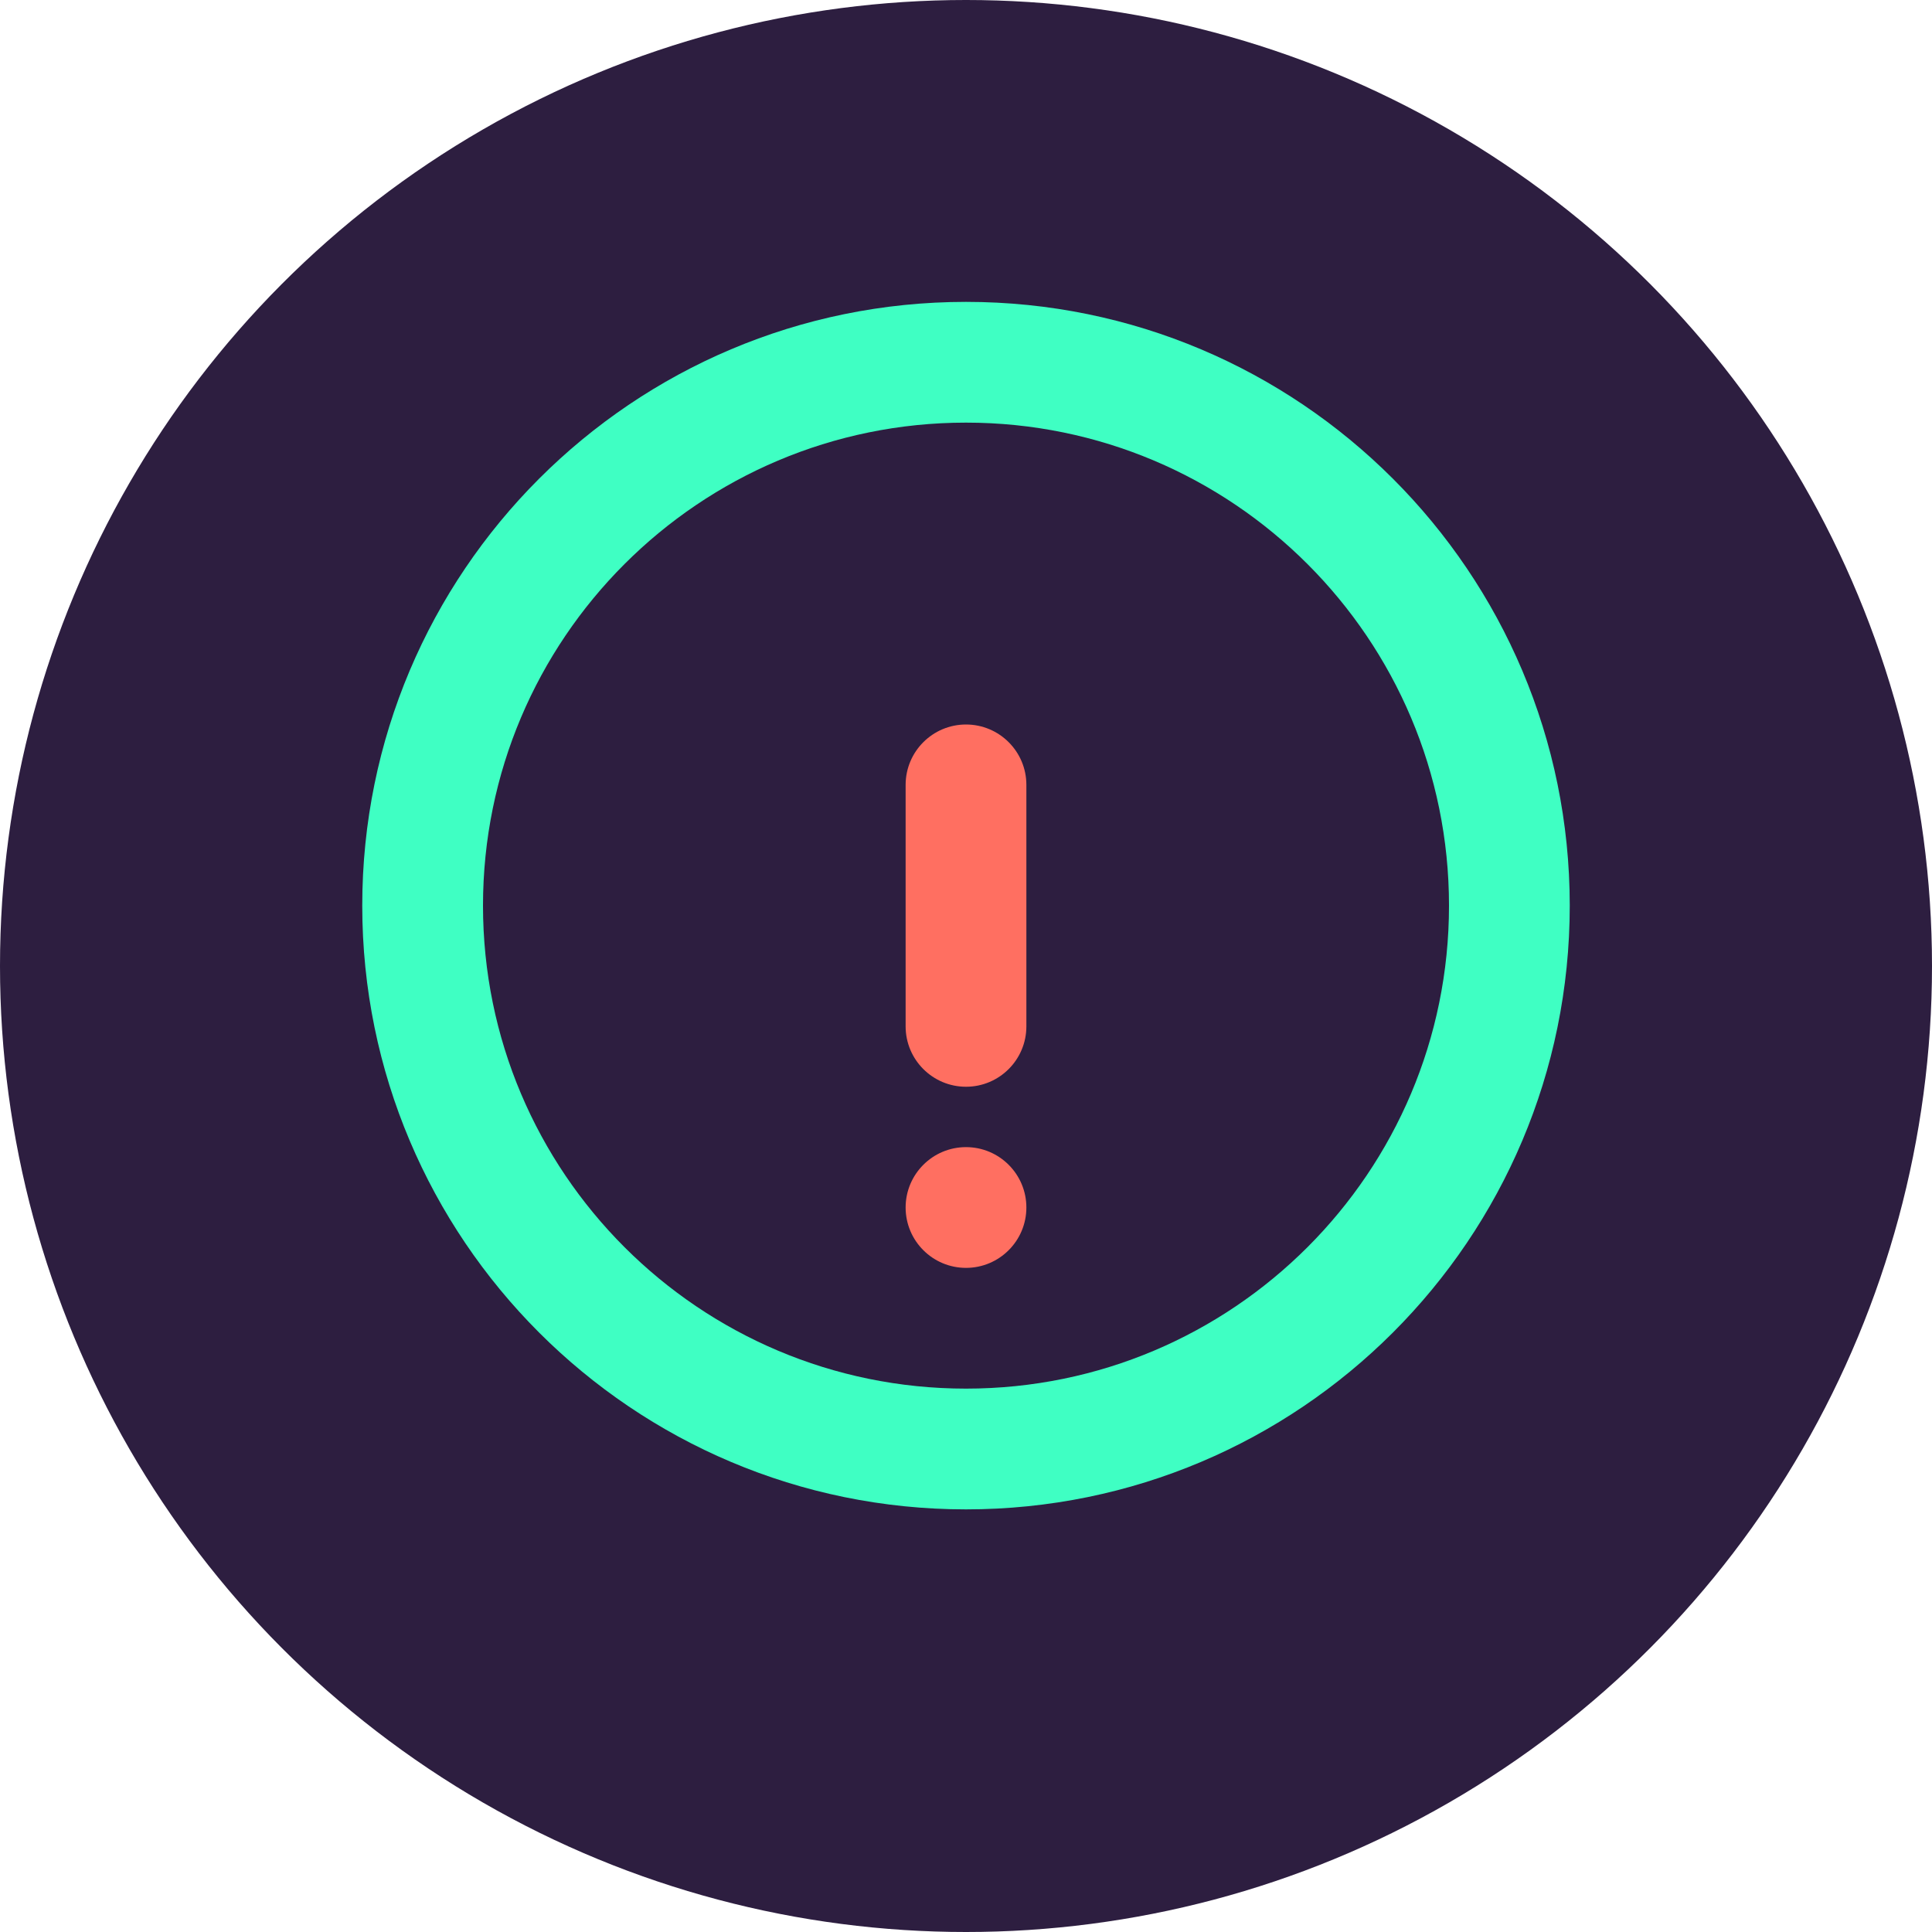
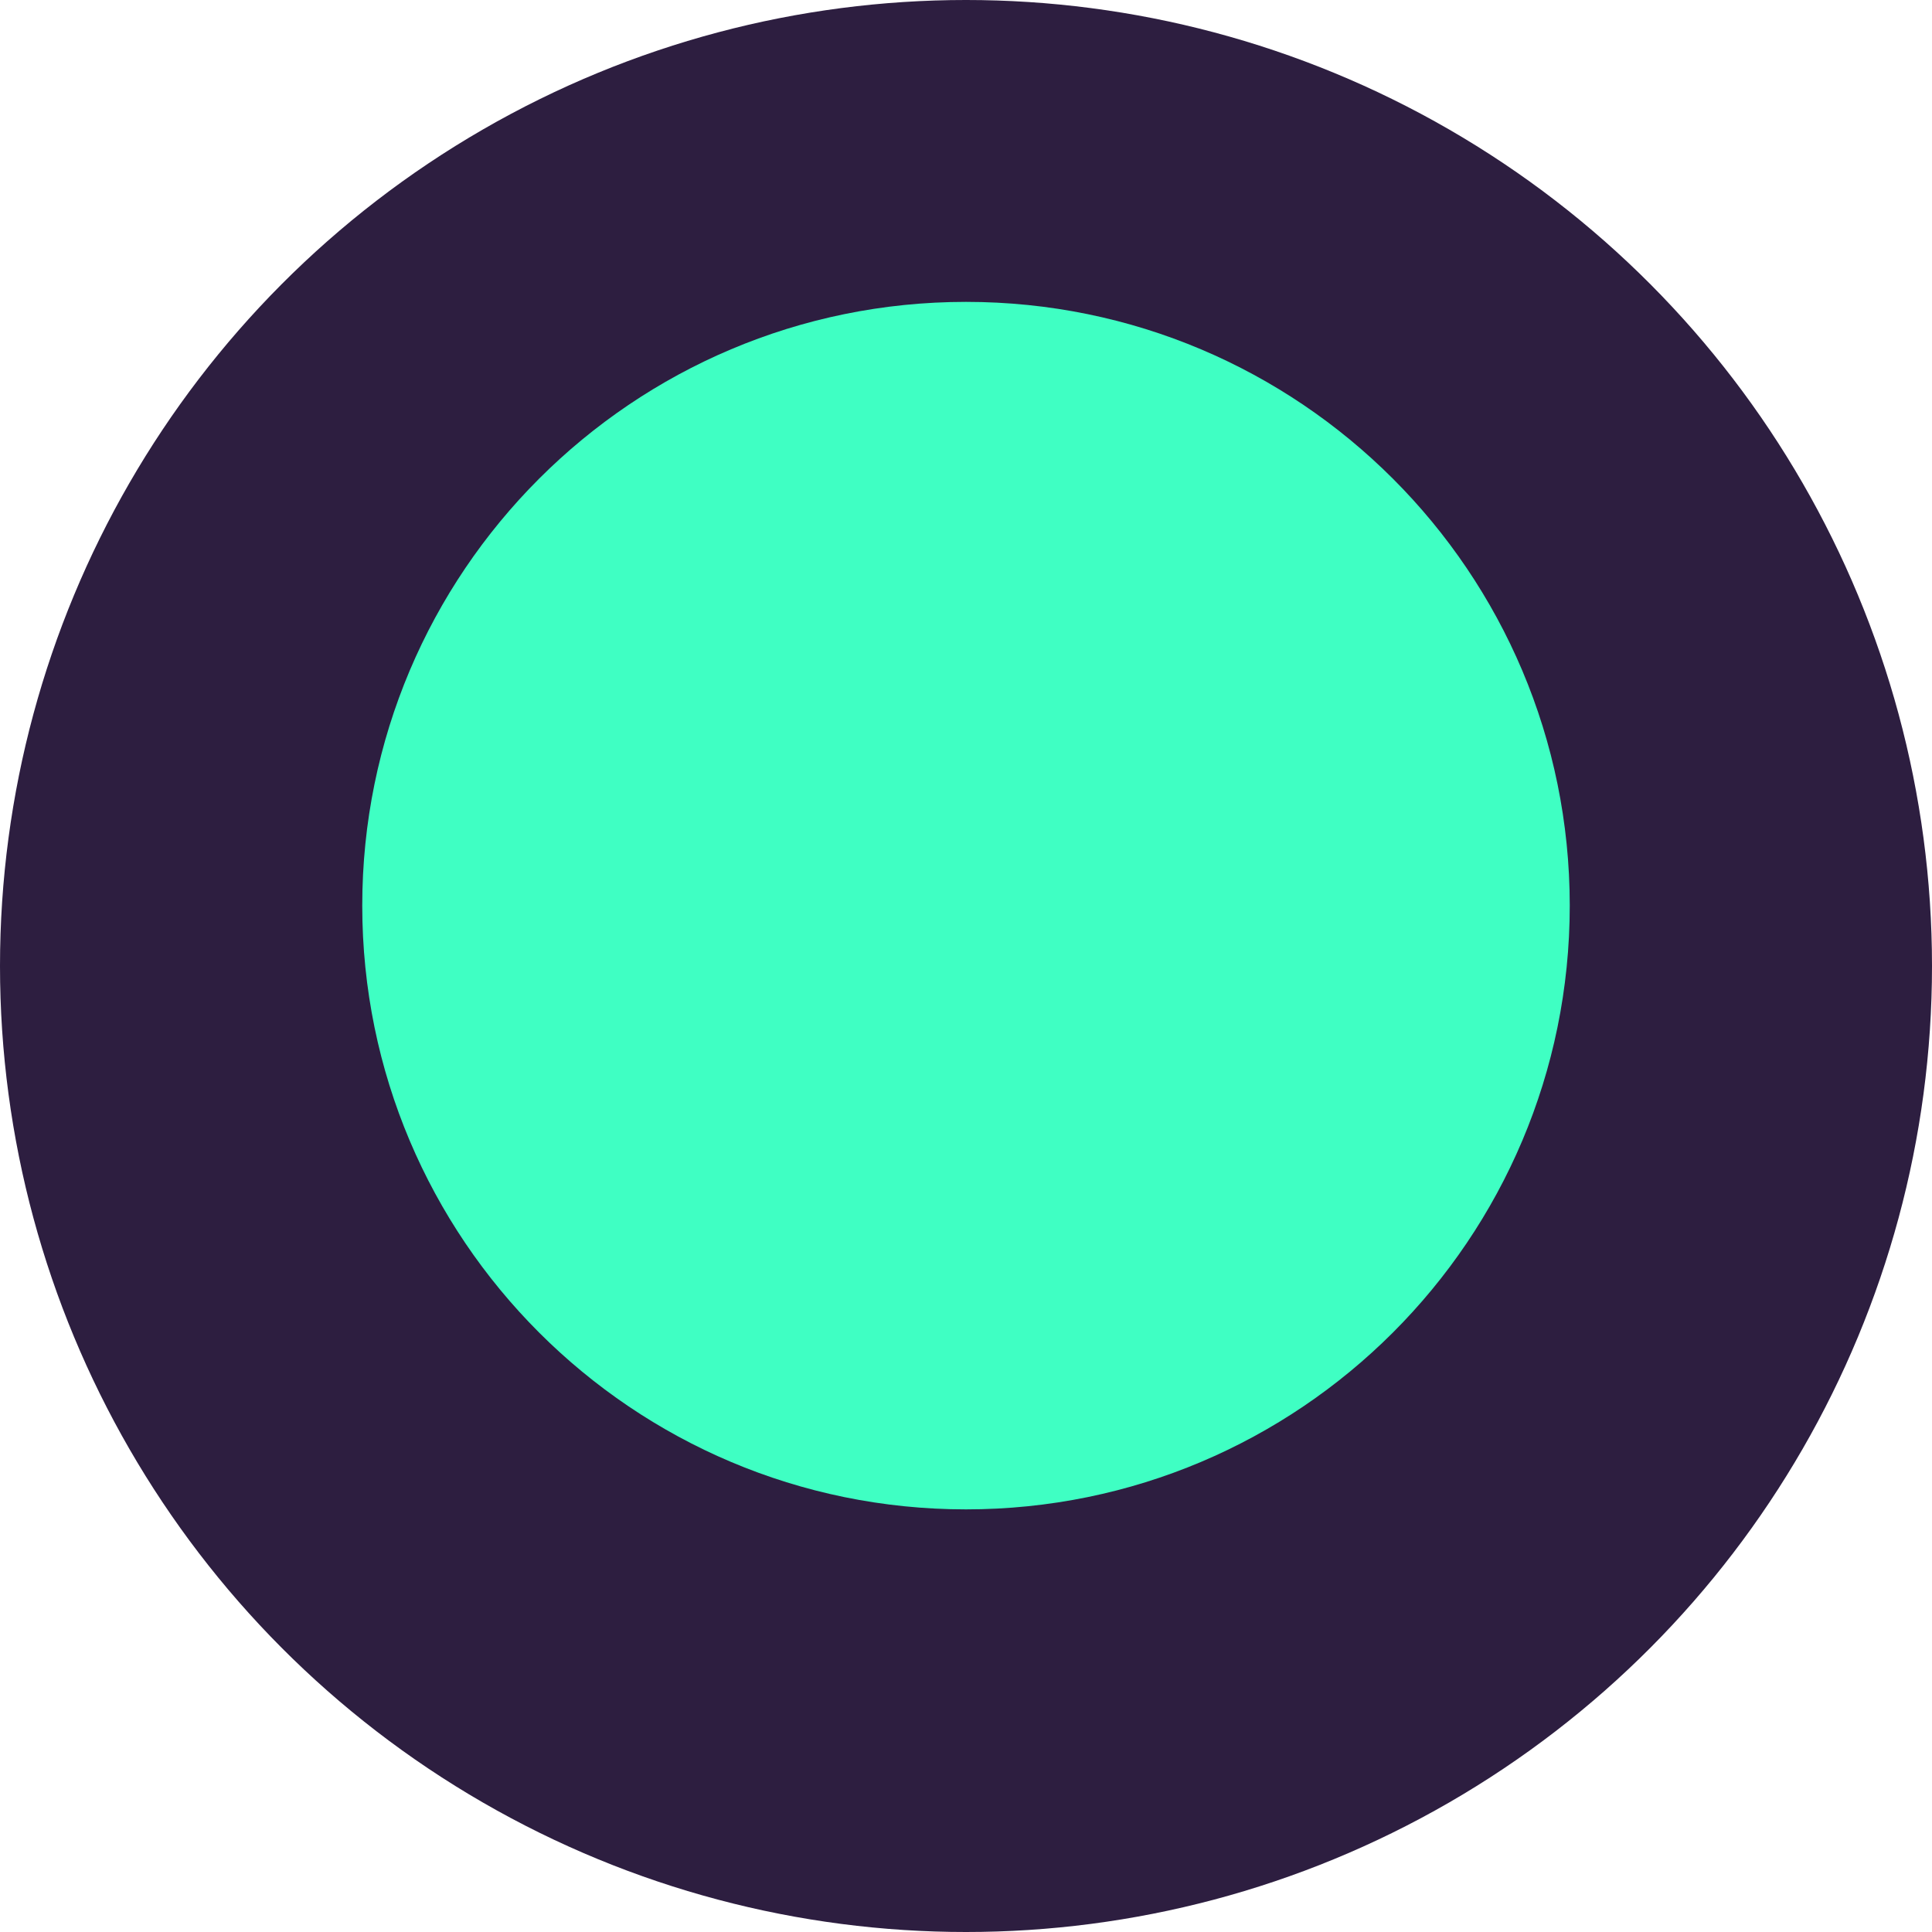
<svg xmlns="http://www.w3.org/2000/svg" width="32px" height="32px" viewBox="0 0 32 32" version="1.1">
  <title>drovanelithusavo</title>
  <g fill="none" stroke="none">
    <circle fill="#2D1E40" cx="16" cy="16" r="16" />
    <path d="M16,5 C21.523,5 26,9.477 26,15 C26,20.523 21.523,25 16,25 C10.477,25 6,20.523 6,15 C6,9.477 10.477,5 16,5 Z" fill="#3FFFC3" />
-     <path d="M16,7 C20.418,7 24,10.582 24,15 C24,19.418 20.418,23 16,23 C11.582,23 8,19.418 8,15 C8,10.582 11.582,7 16,7 Z" fill="#2D1E40" />
-     <path d="M16,12 C16.552,12 17,12.448 17,13 L17,17 C17,17.552 16.552,18 16,18 C15.448,18 15,17.552 15,17 L15,13 C15,12.448 15.448,12 16,12 Z M16,19 C16.552,19 17,19.448 17,20 C17,20.552 16.552,21 16,21 C15.448,21 15,20.552 15,20 C15,19.448 15.448,19 16,19 Z" fill="#FF6F61" />
  </g>
</svg>